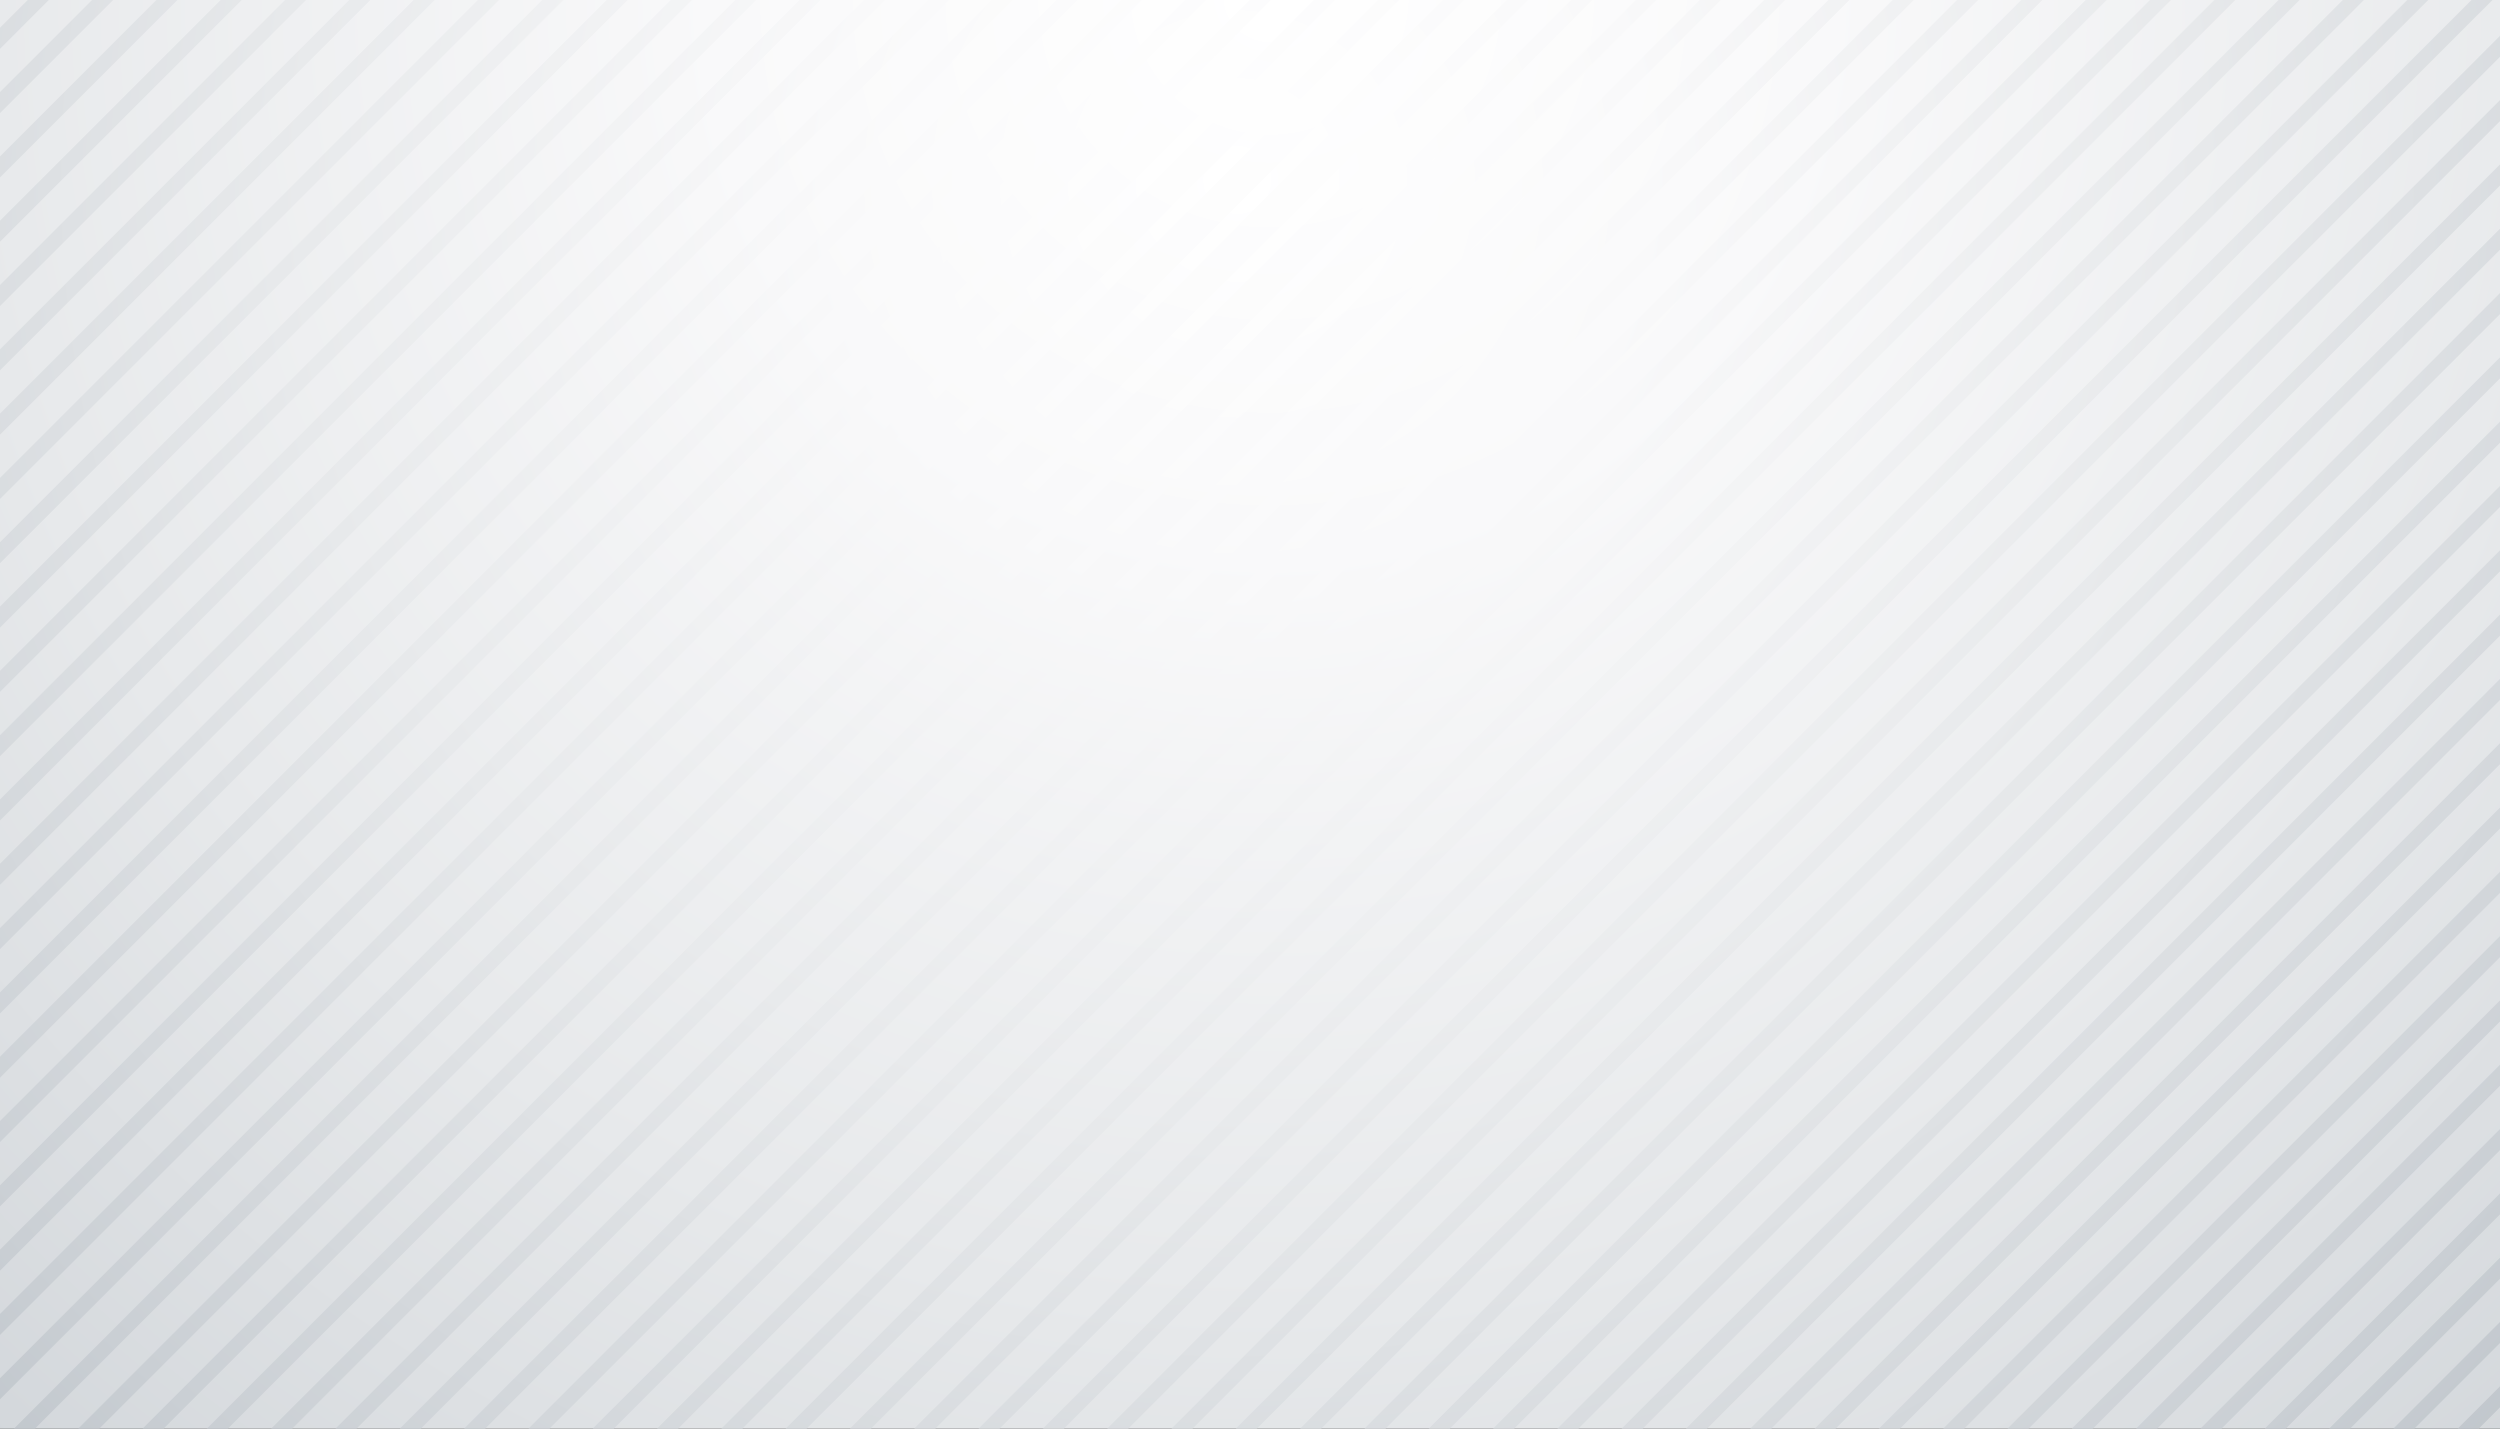
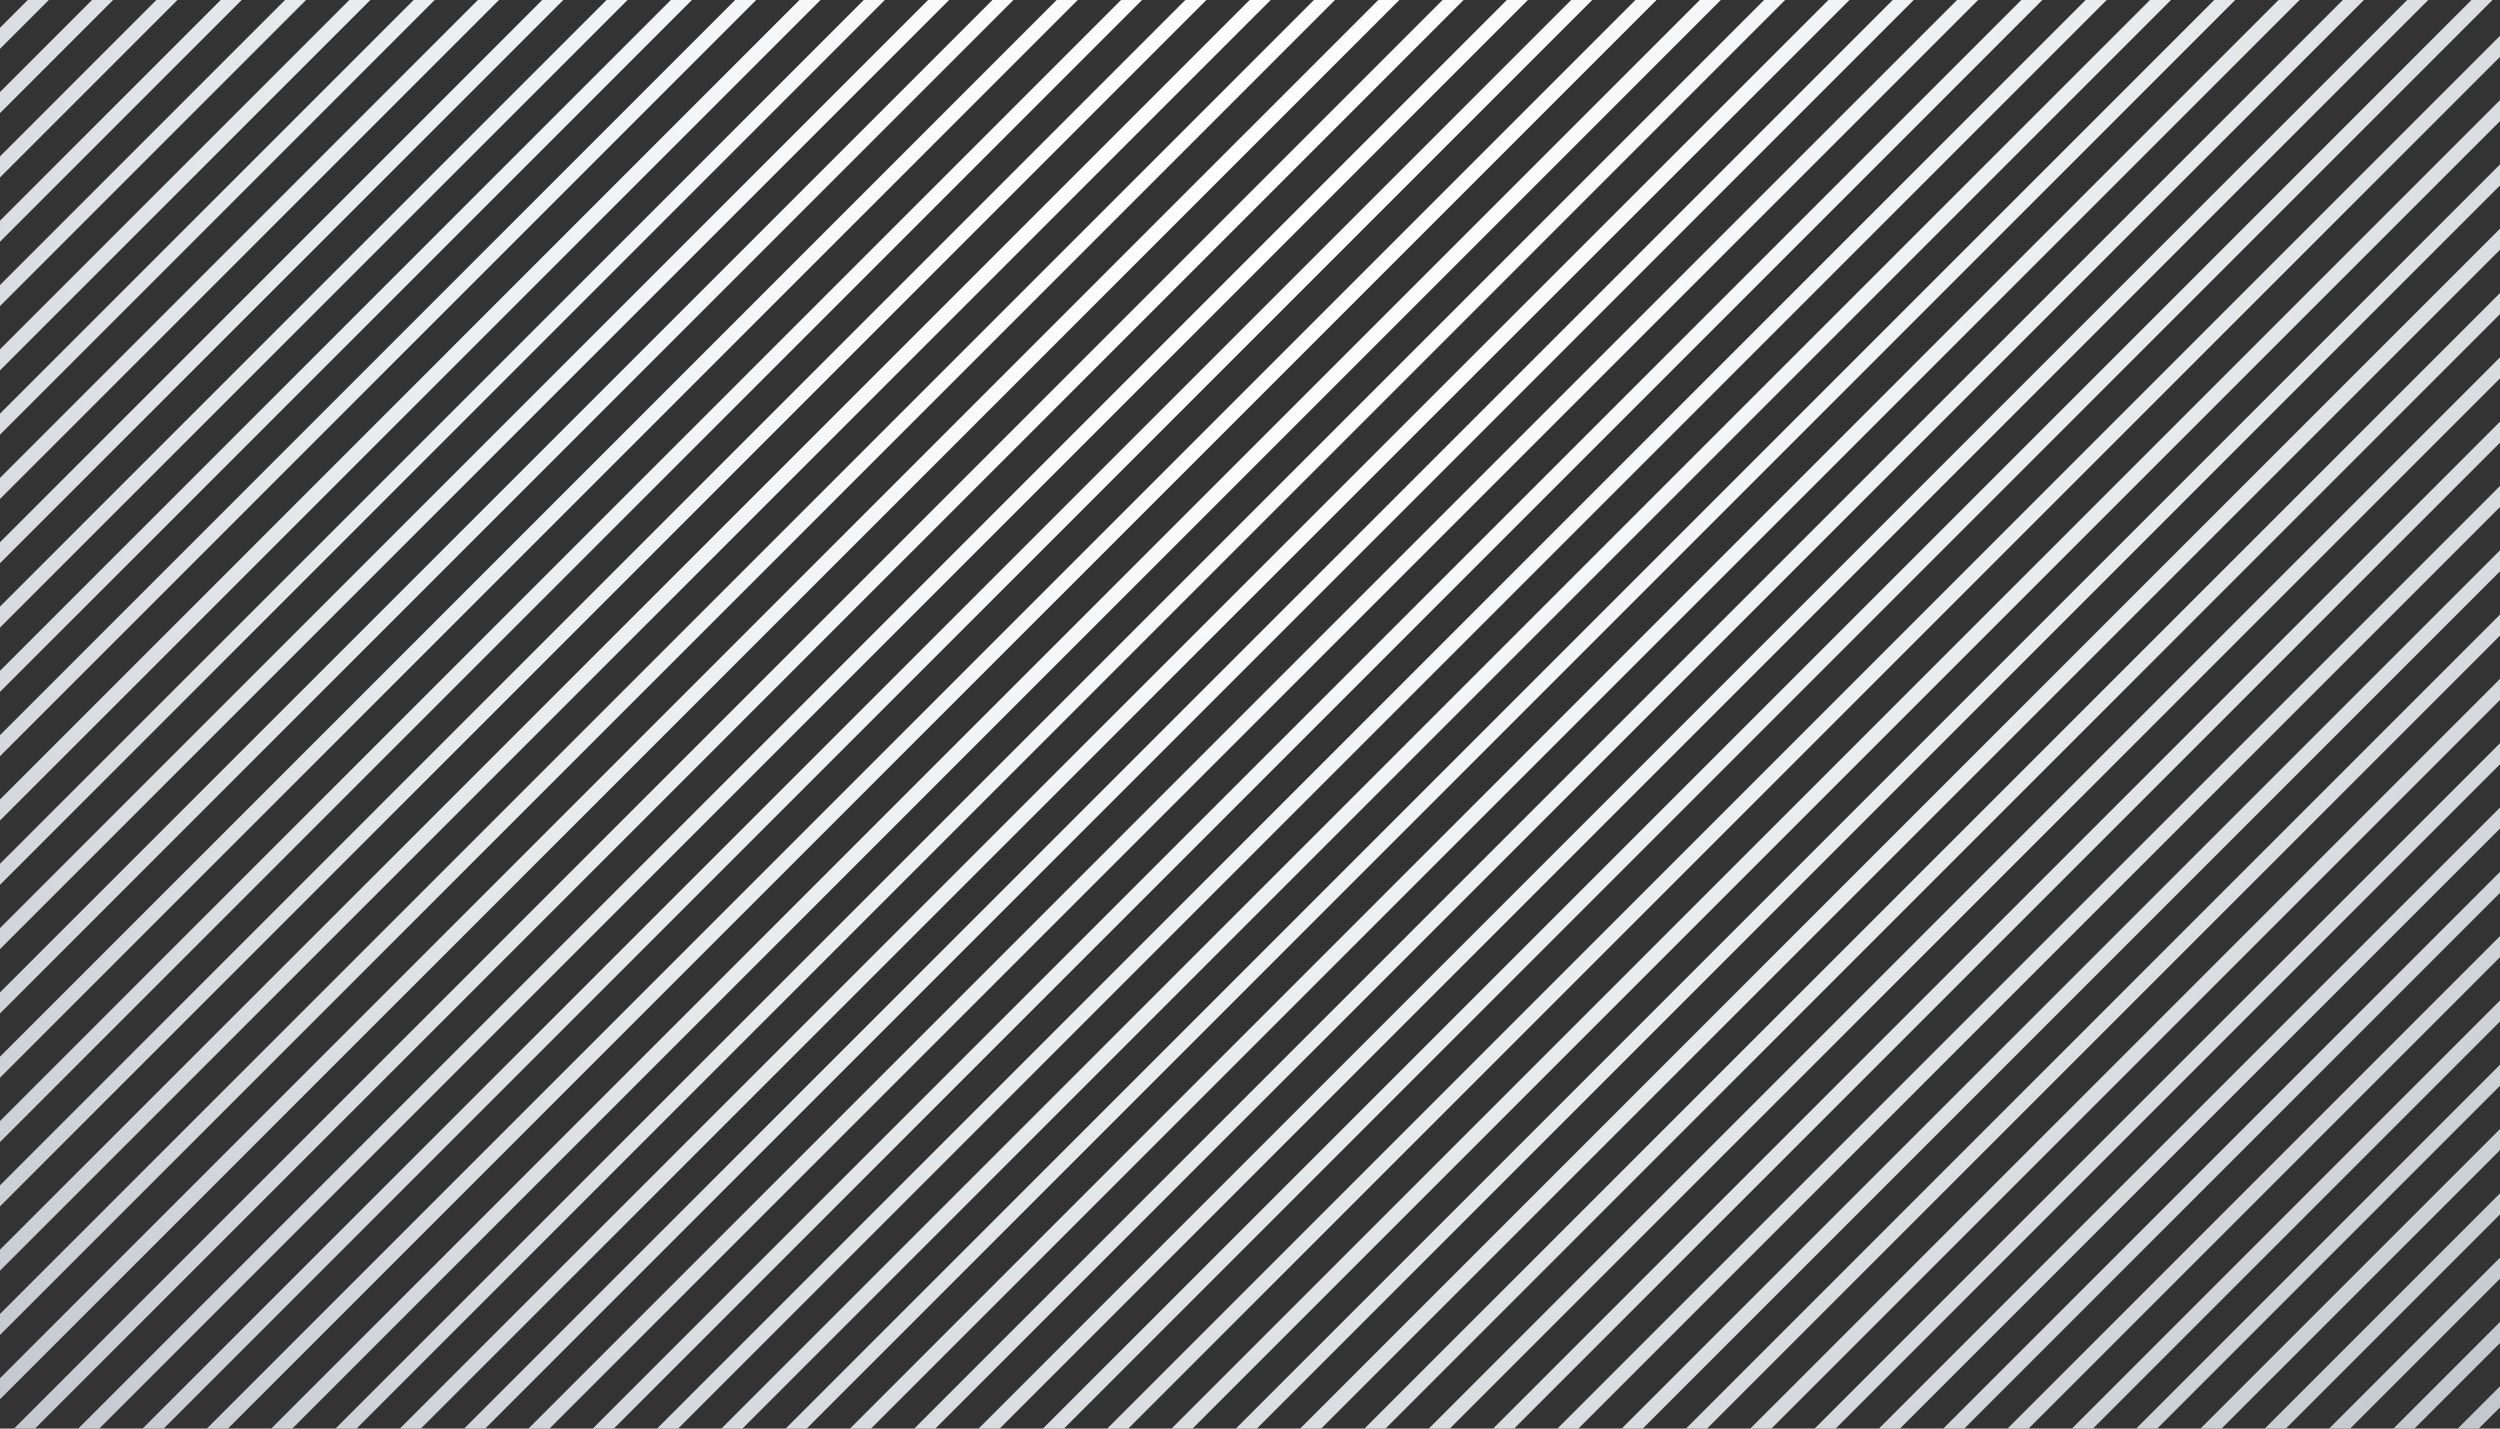
<svg xmlns="http://www.w3.org/2000/svg" id="Layer_1" x="0px" y="0px" viewBox="0 0 504 288" style="enable-background:new 0 0 504 288;" xml:space="preserve">
  <rect x="0" y="0" width="504" height="288" fill="#333333" stroke="none" />
  <style type="text/css">
	.st0{fill:url(#SVGID_1_);}
	.st1{fill:url(#SVGID_2_);}
</style>
  <g>
    <radialGradient id="SVGID_1_" cx="255.969" cy="-0.85" r="583.644" gradientUnits="userSpaceOnUse">
      <stop offset="0" style="stop-color:#FFFFFF" />
      <stop offset="0.192" style="stop-color:#F9F9FA" />
      <stop offset="0.455" style="stop-color:#E7E9EB" />
      <stop offset="0.76" style="stop-color:#CACFD4" />
      <stop offset="1" style="stop-color:#AEB6BD" />
    </radialGradient>
-     <rect y="0" class="st0" width="504" height="288" />
    <radialGradient id="SVGID_2_" cx="249.449" cy="36.283" r="427.502" gradientUnits="userSpaceOnUse">
      <stop offset="0" style="stop-color:#FFFFFF" />
      <stop offset="0.192" style="stop-color:#F9F9FA" />
      <stop offset="0.455" style="stop-color:#E7E9EB" />
      <stop offset="0.76" style="stop-color:#CACFD4" />
      <stop offset="1" style="stop-color:#AEB6BD" />
    </radialGradient>
    <path class="st1" d="M251.93,0L0,251.93v4.24L256.17,0H251.93z M264.89,0L0,264.89v4.24L269.13,0H264.89z M238.96,0L0,238.96v4.24   L243.2,0H238.96z M213.03,0L0,213.03v4.24L217.27,0H213.03z M226,0L0,226v4.24L230.24,0H226z M187.1,0L0,187.1v4.24L191.34,0H187.1   z M277.86,0L0,277.85v4.24L282.1,0H277.86z M200.07,0L0,200.07v4.24L204.31,0H200.07z M355.64,0l-288,288h4.24l288-288H355.64z    M342.68,0l-288,288h4.24l288-288H342.68z M368.61,0l-288,288h4.24l288-288H368.61z M303.78,0l-288,288h4.24l288-288H303.78z    M329.71,0l-288,288h4.24l288-288H329.71z M290.82,0l-288,288h4.24l288-288H290.82z M316.75,0l-288,288h4.24l288-288H316.75z    M135.24,0L0,135.24v4.24L139.49,0H135.24z M174.14,0L0,174.14v4.24L178.38,0H174.14z M57.46,0L0,57.46v4.24L61.7,0H57.46z    M70.42,0L0,70.42v4.24L74.66,0H70.42z M5.6,0L0,5.6v4.24L9.84,0H5.6z M83.39,0L0,83.39v4.24L87.63,0H83.39z M31.53,0L0,31.53v4.24   L35.77,0H31.53z M18.56,0L0,18.56v4.24L22.8,0H18.56z M44.49,0L0,44.49v4.24L48.73,0H44.49z M148.21,0L0,148.21v4.24L152.45,0   H148.21z M161.17,0L0,161.17v4.24L165.42,0H161.17z M381.57,0l-288,288h4.24l288-288H381.57z M122.28,0L0,122.28v4.24L126.52,0   H122.28z M96.35,0L0,96.35v4.24L100.59,0H96.35z M109.31,0L0,109.31v4.24L113.56,0H109.31z M344.14,288L504,128.14v-4.24L339.9,288   H344.14z M383.04,288L504,167.04v-4.24L378.79,288H383.04z M370.07,288L504,154.07v-4.24L365.83,288H370.07z M396,288l108-108   v-4.24L391.76,288H396z M394.54,0l-288,288h4.24l288-288H394.54z M318.21,288L504,102.21v-4.24L313.97,288H318.21z M331.18,288   L504,115.18v-4.24L326.93,288H331.18z M357.11,288L504,141.11v-4.24L352.86,288H357.11z M408.96,288L504,192.96v-4.24L404.72,288   H408.96z M473.79,288L504,257.79v-4.24L469.55,288H473.79z M486.75,288L504,270.75v-4.24L482.51,288H486.75z M499.72,288l4.28-4.28   v-4.24l-8.53,8.53H499.72z M447.86,288L504,231.86v-4.24L443.62,288H447.86z M460.82,288L504,244.82v-4.24L456.58,288H460.82z    M434.89,288L504,218.89v-4.24L430.65,288H434.89z M421.93,288L504,205.93v-4.24L417.69,288H421.93z M305.25,288L504,89.25v-4.24   L301.01,288H305.25z M446.39,0l-288,288h4.24l288-288H446.39z M459.36,0l-288,288h4.24l288-288H459.36z M472.32,0l-288,288h4.24   l288-288H472.32z M407.5,0l-288,288h4.24l288-288H407.5z M485.29,0l-288,288h4.24l288-288H485.29z M433.43,0l-288,288h4.24l288-288   H433.43z M420.47,0l-288,288h4.24l288-288H420.47z M279.32,288L504,63.32v-4.24L275.08,288H279.32z M266.35,288L504,50.35v-4.24   L262.11,288H266.35z M498.25,0l-288,288h4.24l288-288H498.25z M253.39,288L504,37.39v-4.24L249.15,288H253.39z M292.28,288   L504,76.28v-4.24L288.04,288H292.28z M223.22,288h4.24L504,11.46V7.22L223.22,288z M240.42,288L504,24.42v-4.24L236.18,288H240.42z   " />
  </g>
</svg>